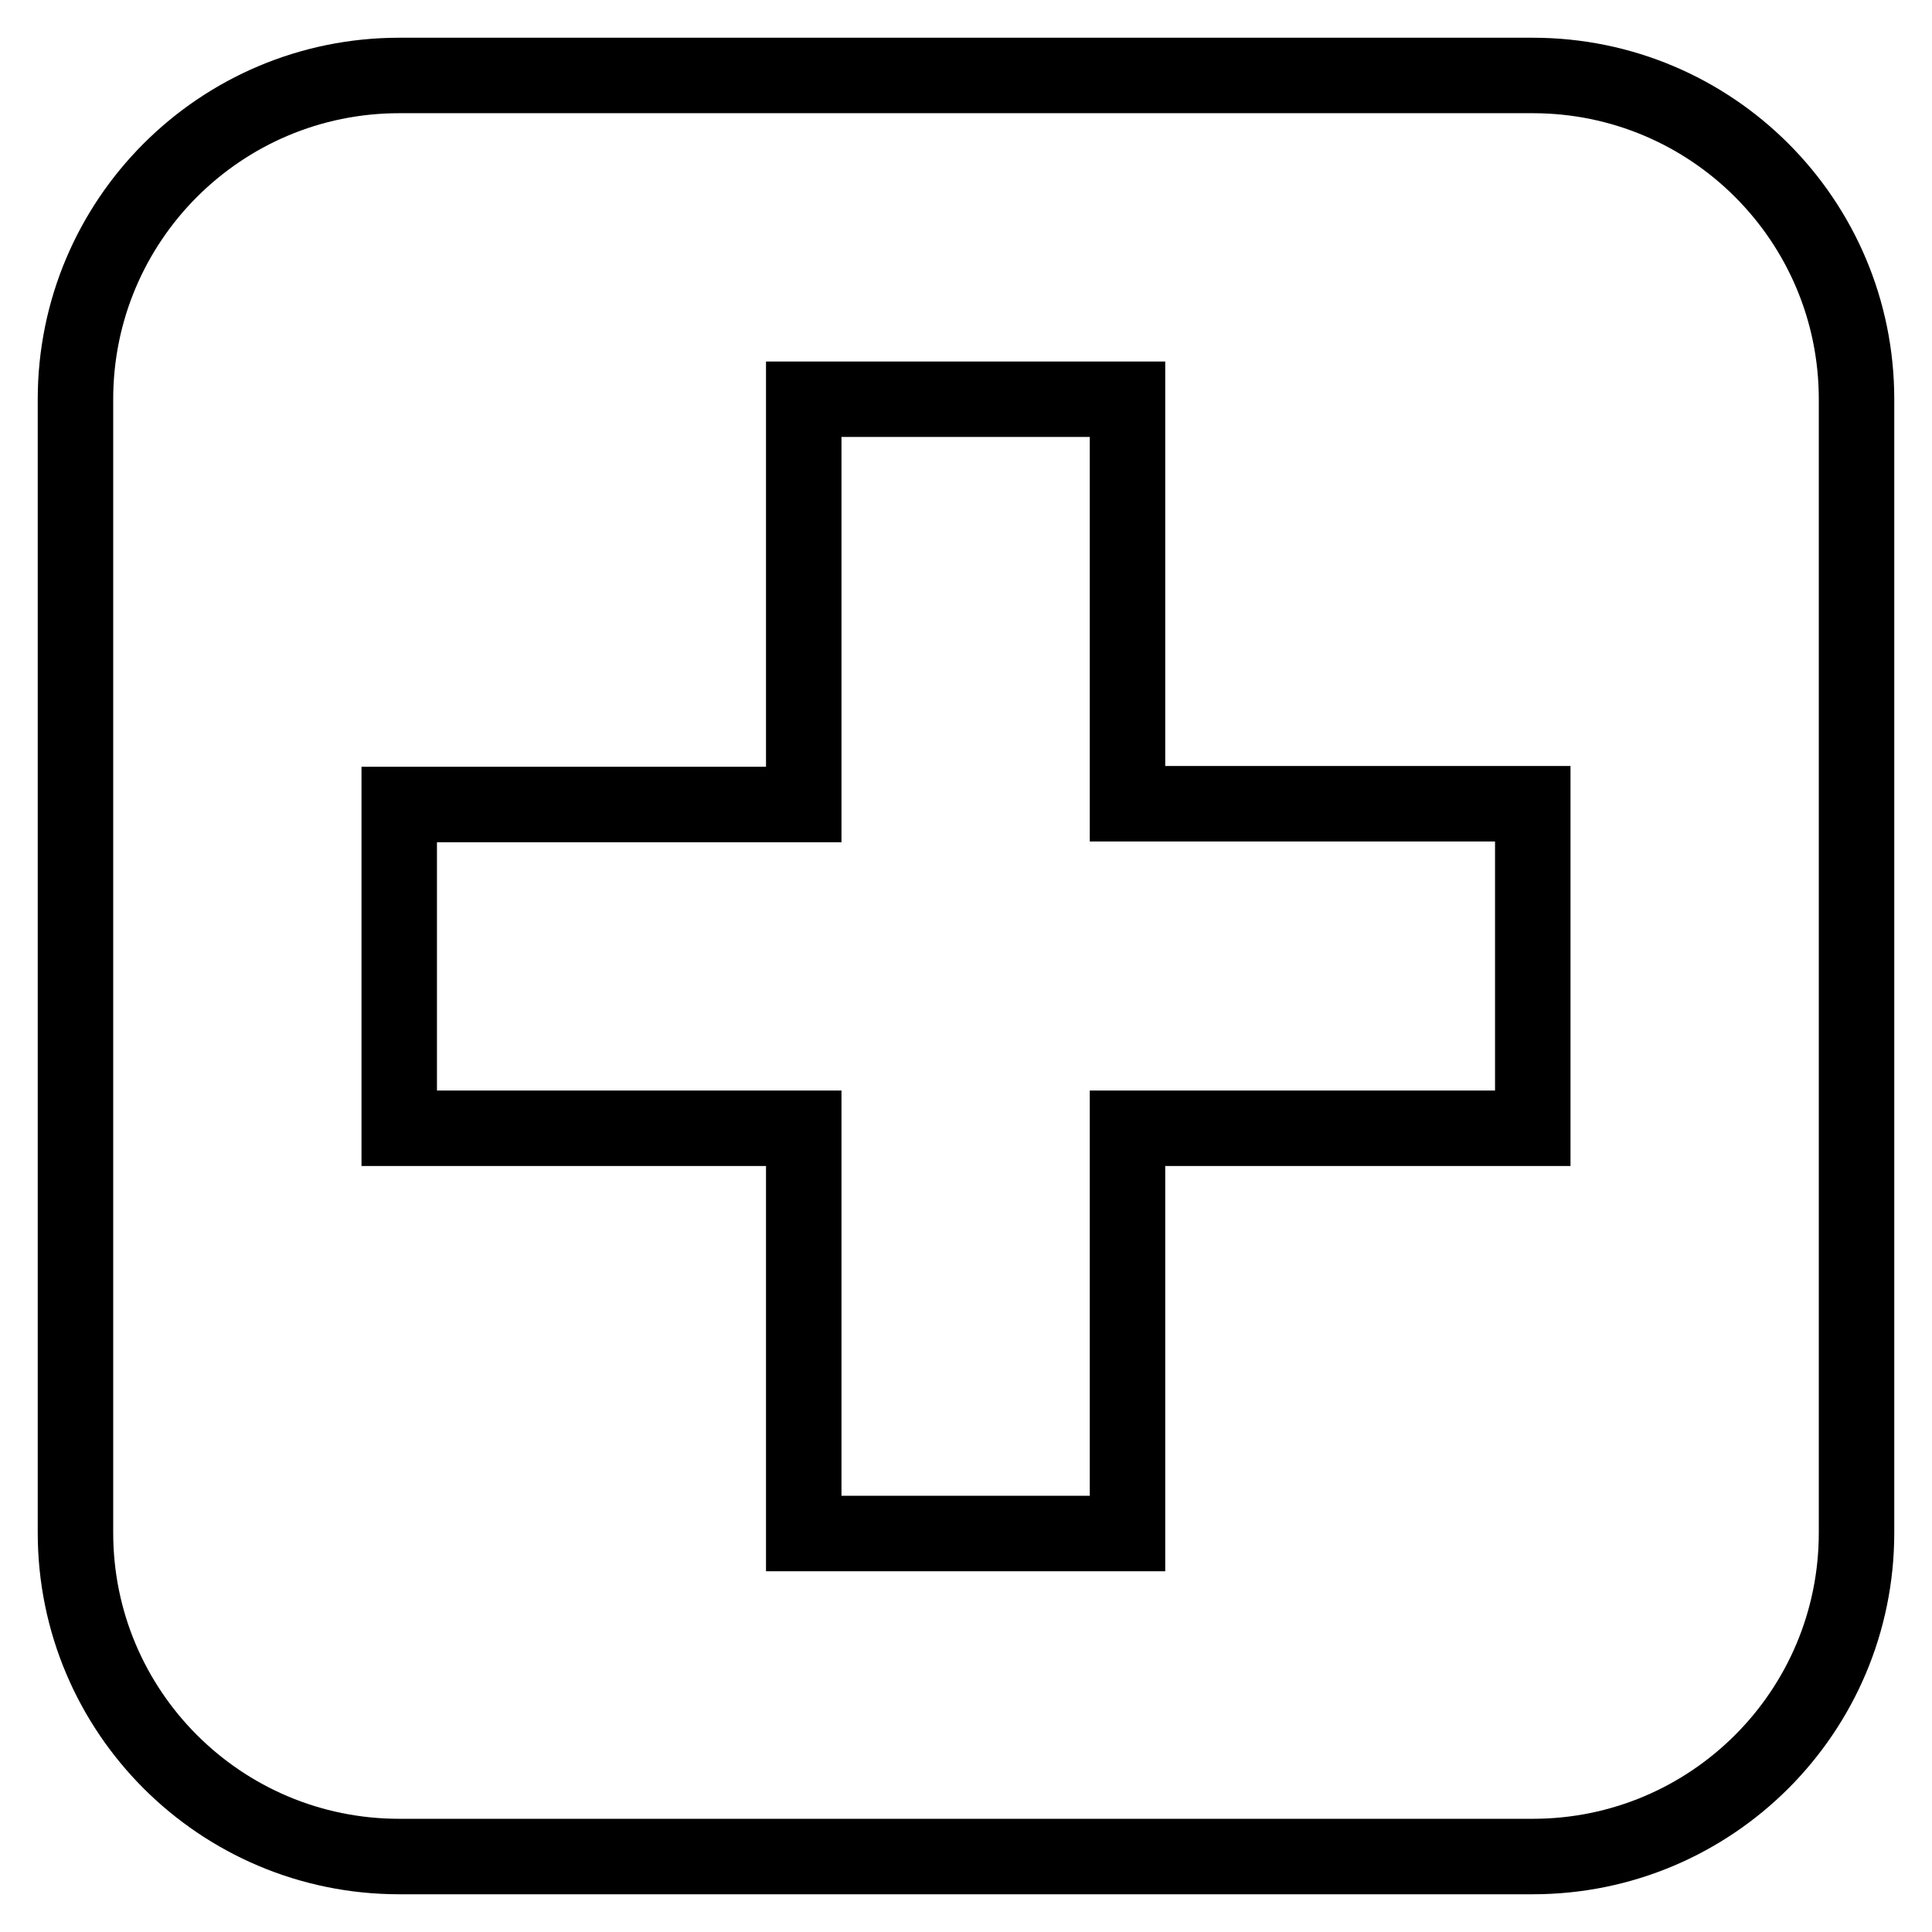
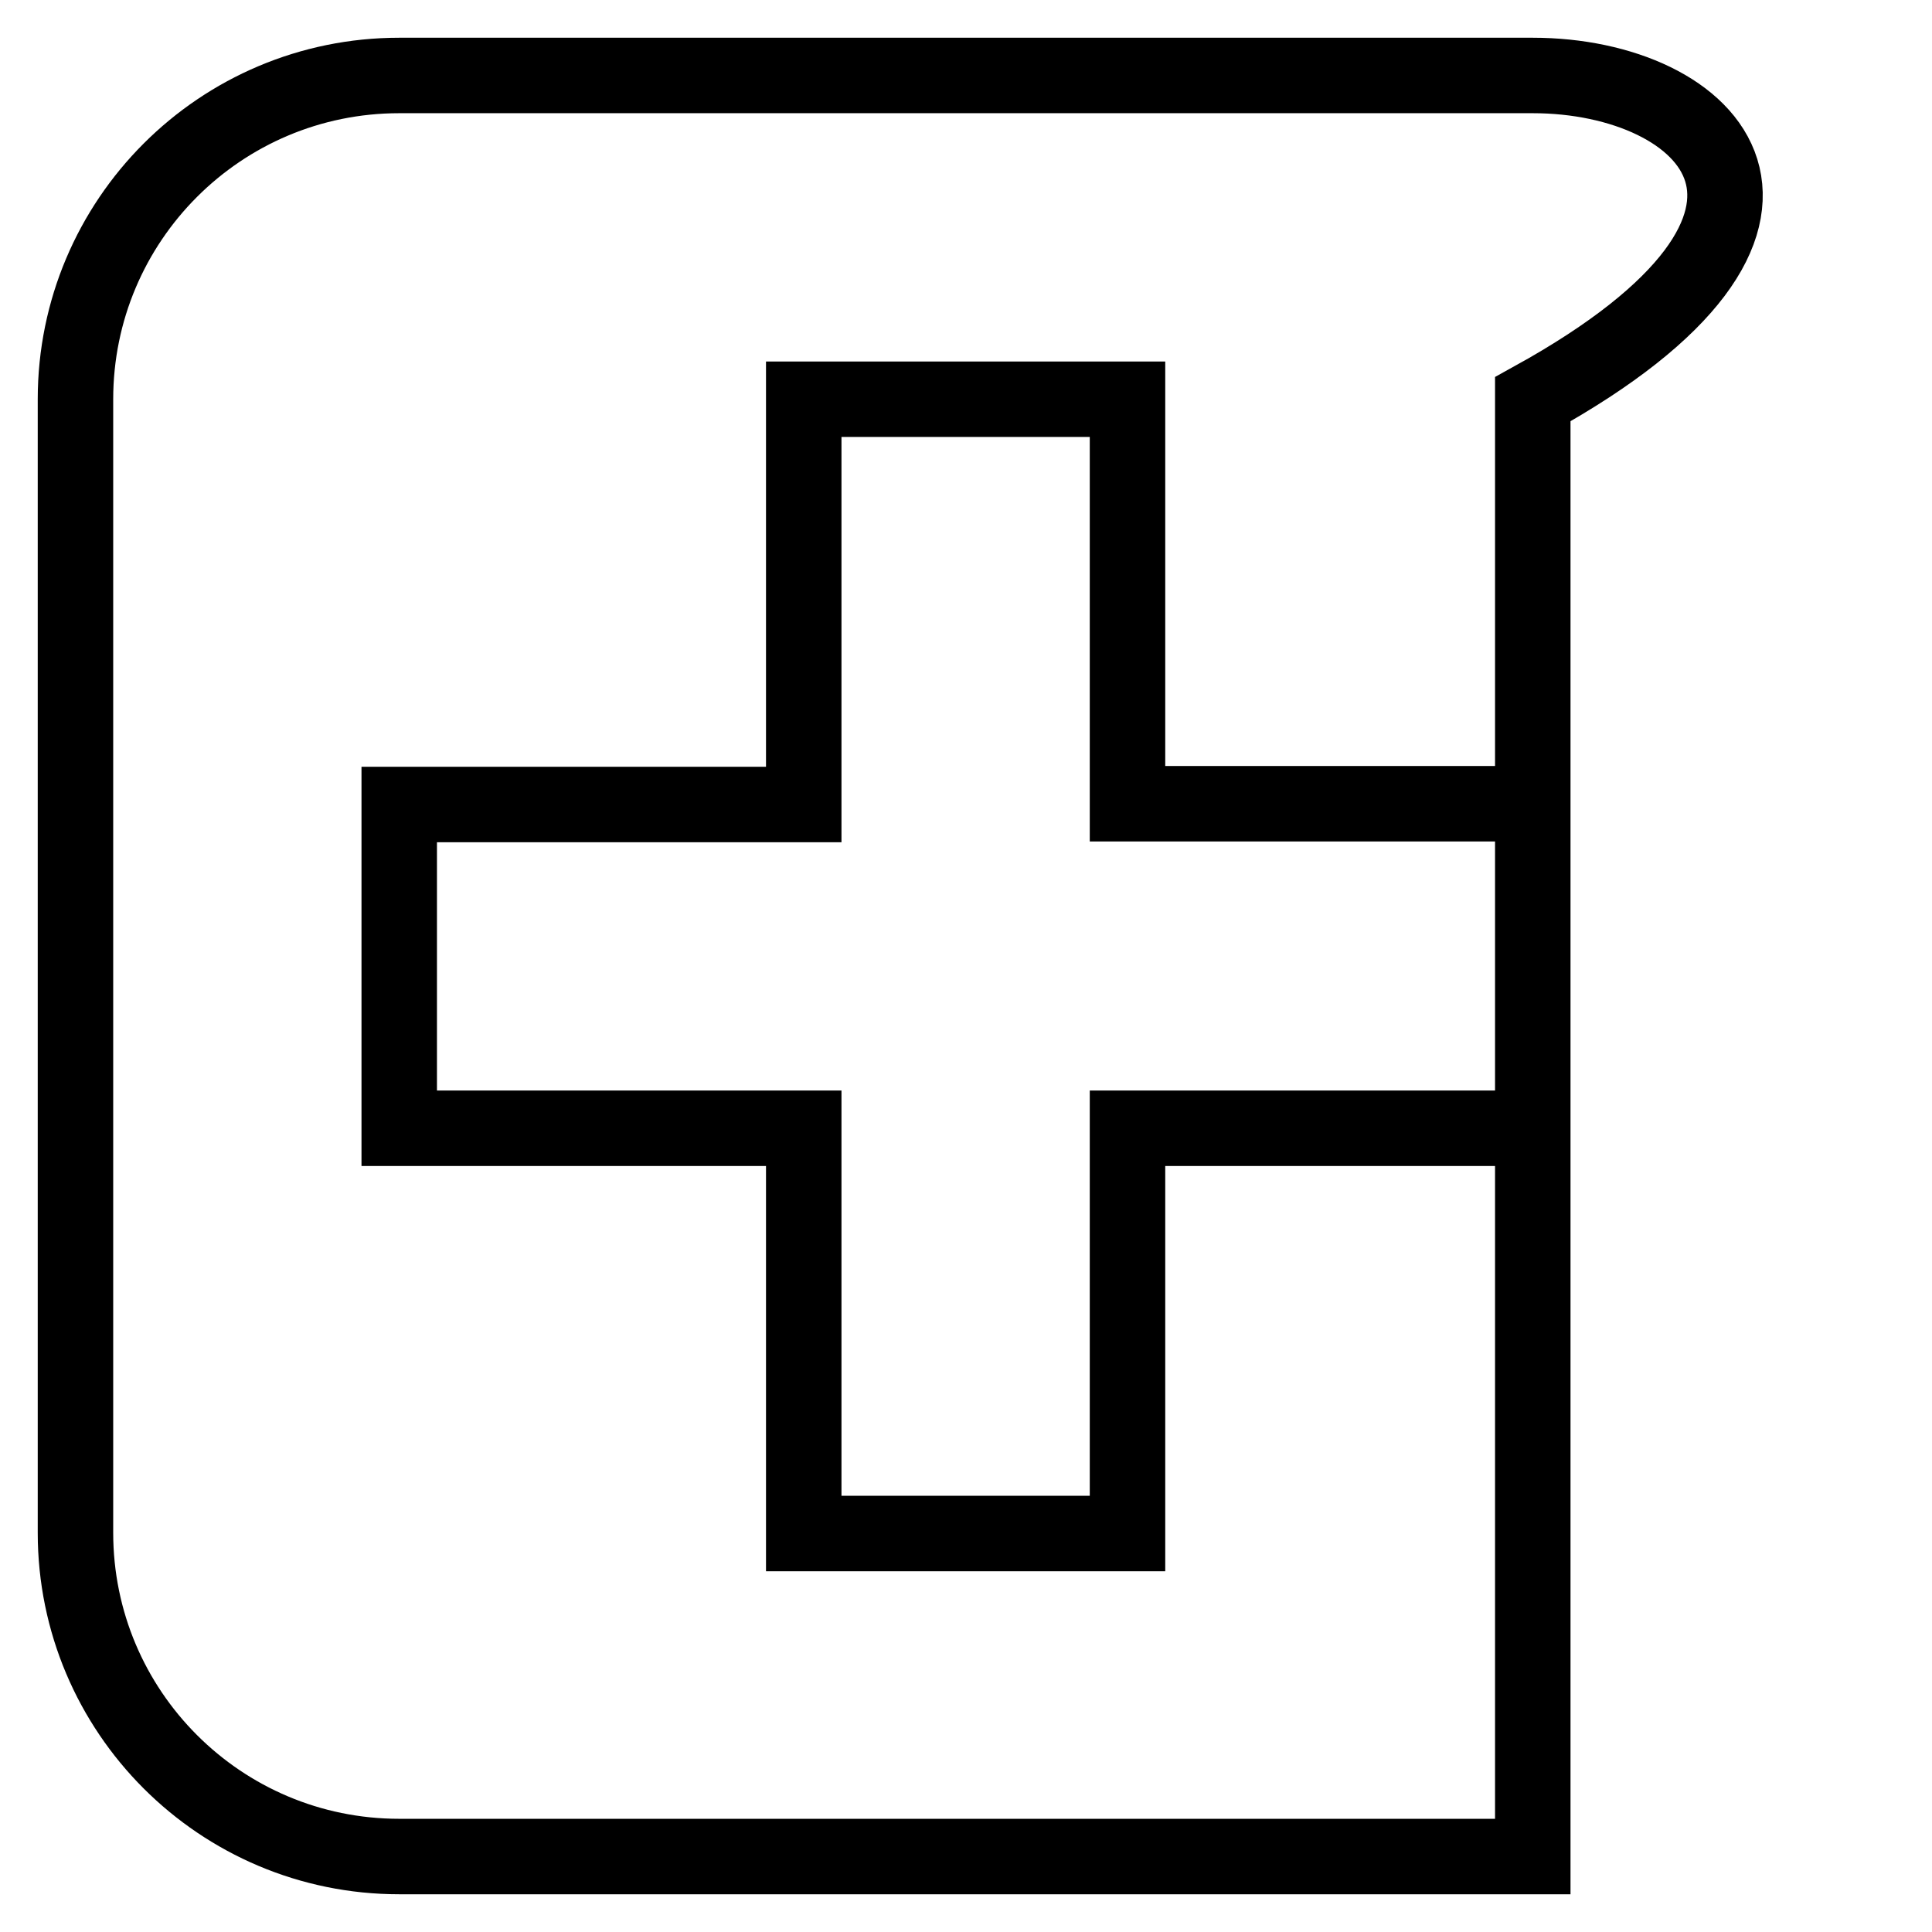
<svg xmlns="http://www.w3.org/2000/svg" version="1.1" x="0px" y="0px" viewBox="0 0 256 256" enable-background="new 0 0 256 256" xml:space="preserve">
  <g>
-     <path stroke-width="10" fill-opacity="0" stroke="#000000" d="M203.1,10H52.9C29.2,10,10,29.2,10,52.9v150.2c0,23.7,19.2,42.9,42.9,42.9h150.2 c23.7,0,42.9-19.2,42.9-42.9V52.9C246,29.2,226.8,10,203.1,10 M203.1,149.5h-53.7v53.7h-42.9v-53.7H52.9v-42.9h53.6V52.9h42.9v53.6 h53.7V149.5L203.1,149.5z" />
+     <path stroke-width="10" fill-opacity="0" stroke="#000000" d="M203.1,10H52.9C29.2,10,10,29.2,10,52.9v150.2c0,23.7,19.2,42.9,42.9,42.9h150.2 V52.9C246,29.2,226.8,10,203.1,10 M203.1,149.5h-53.7v53.7h-42.9v-53.7H52.9v-42.9h53.6V52.9h42.9v53.6 h53.7V149.5L203.1,149.5z" />
  </g>
</svg>